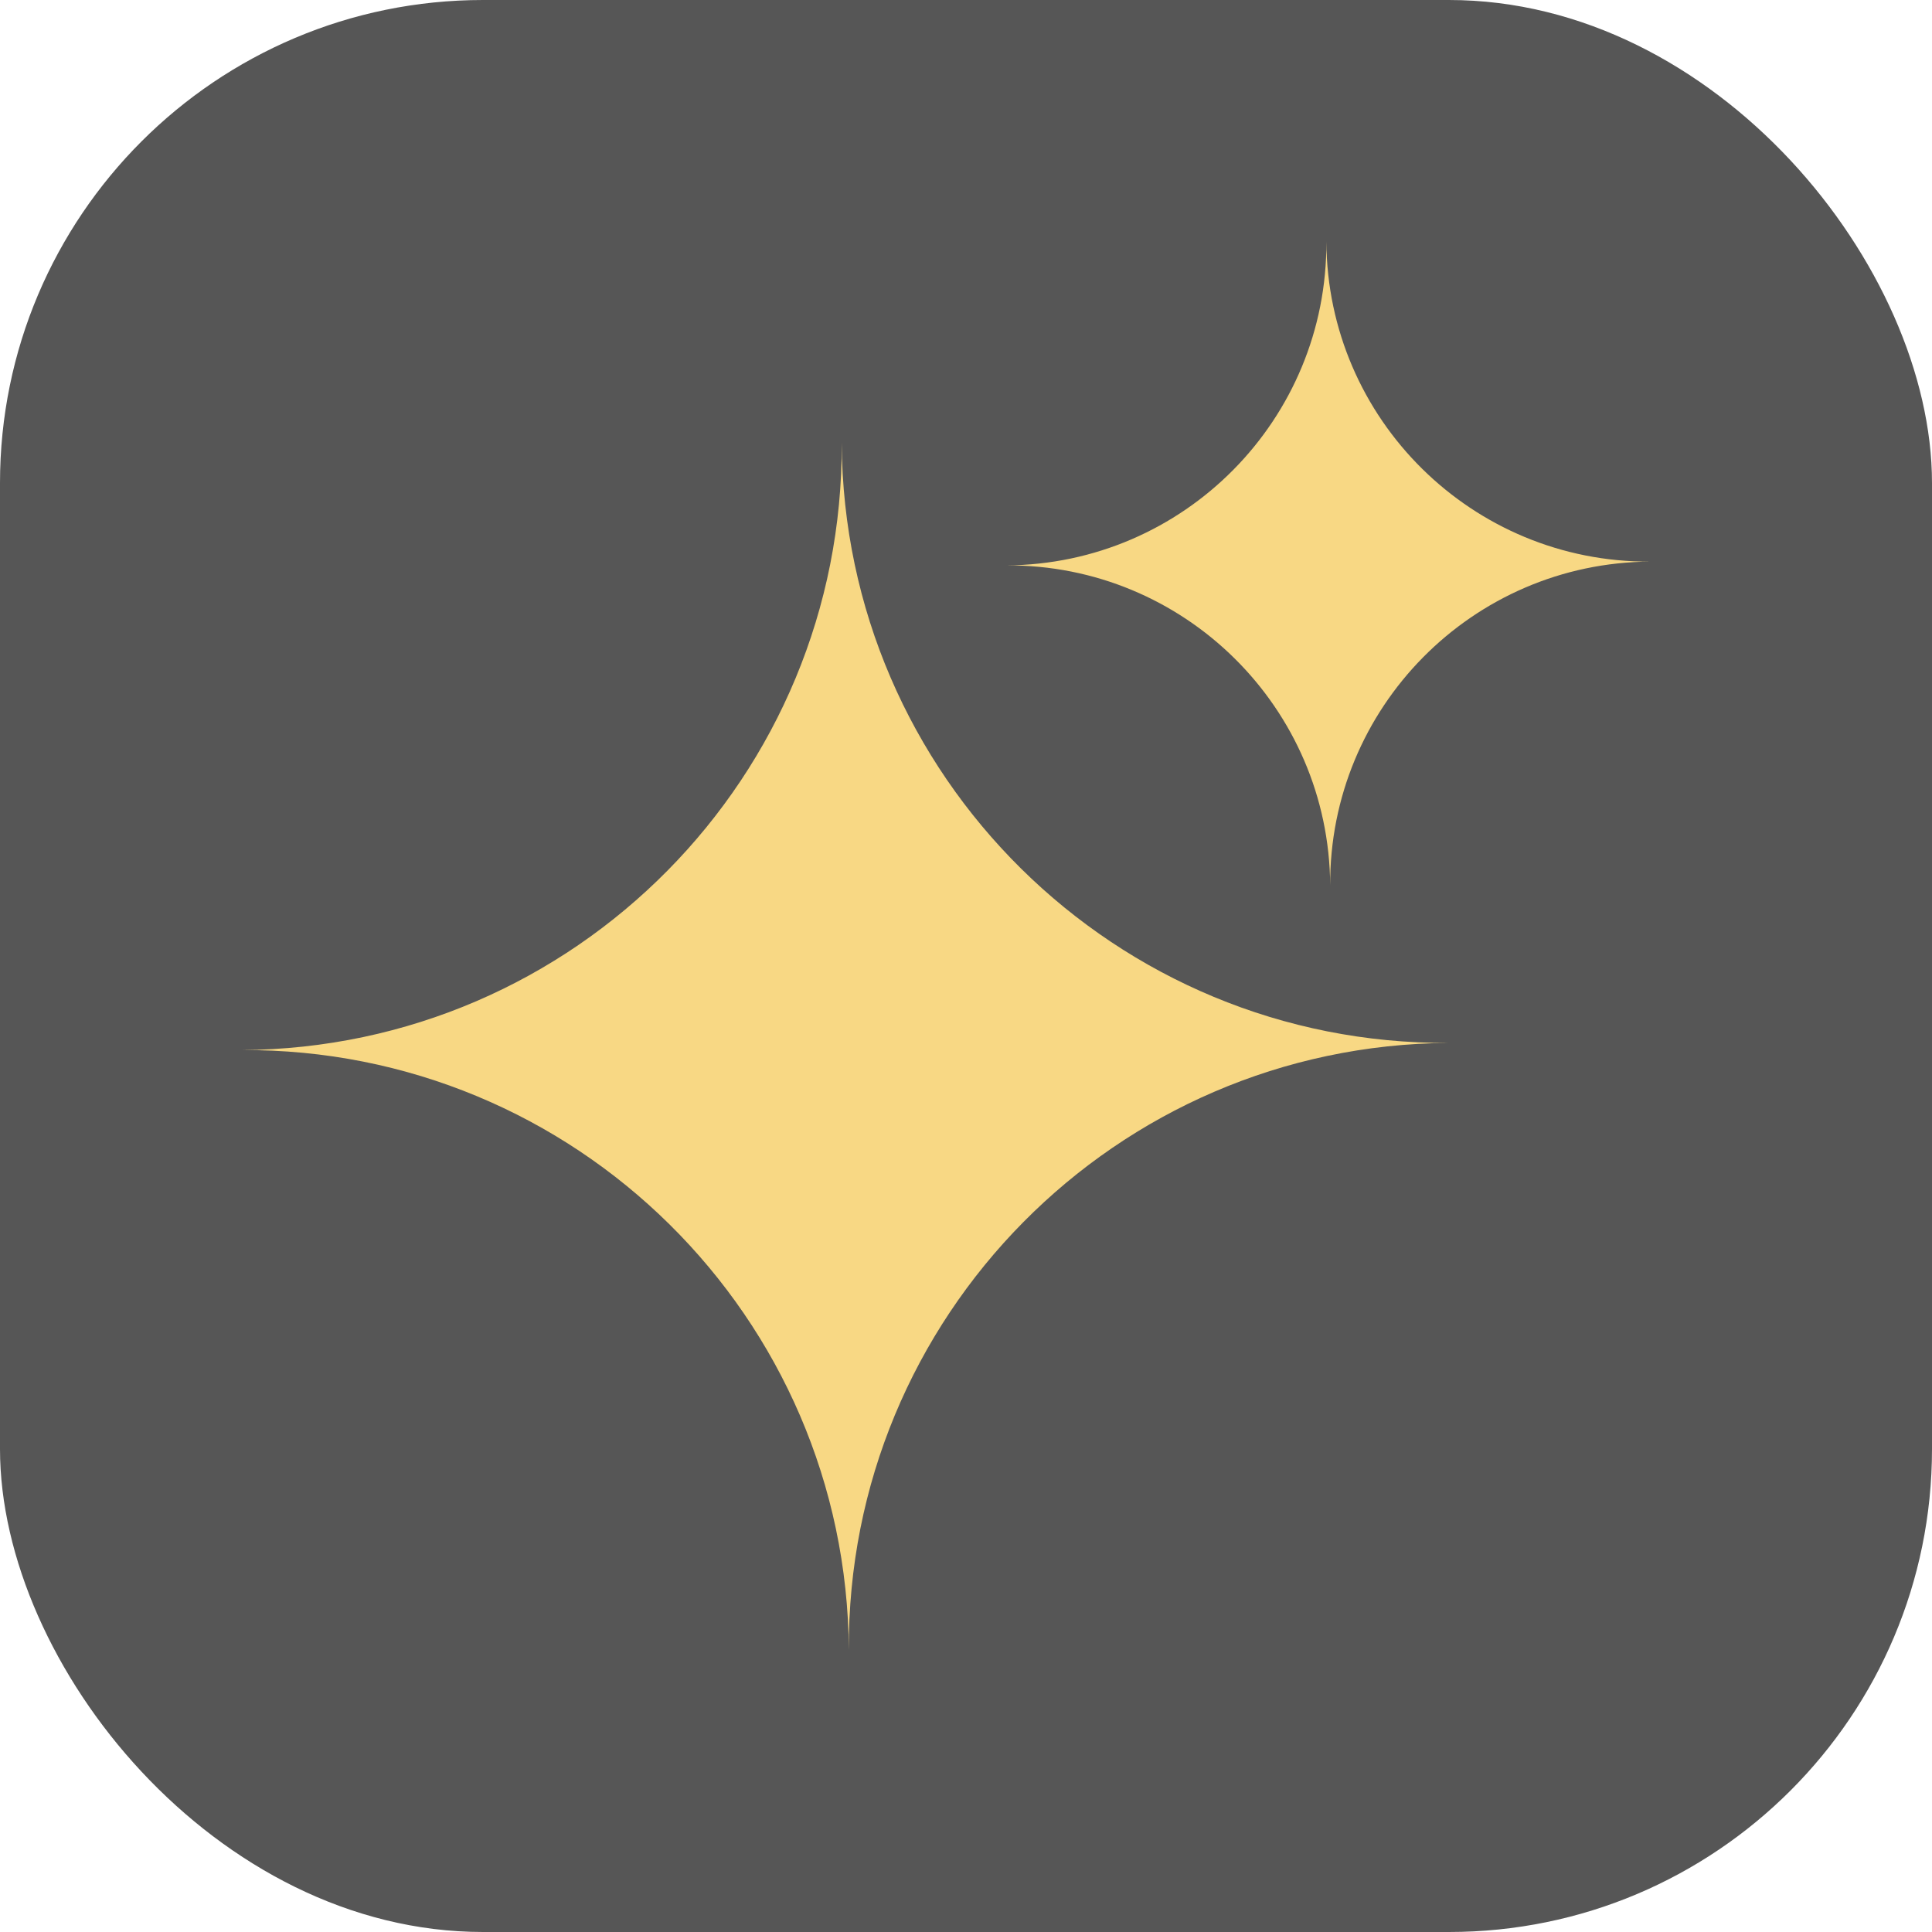
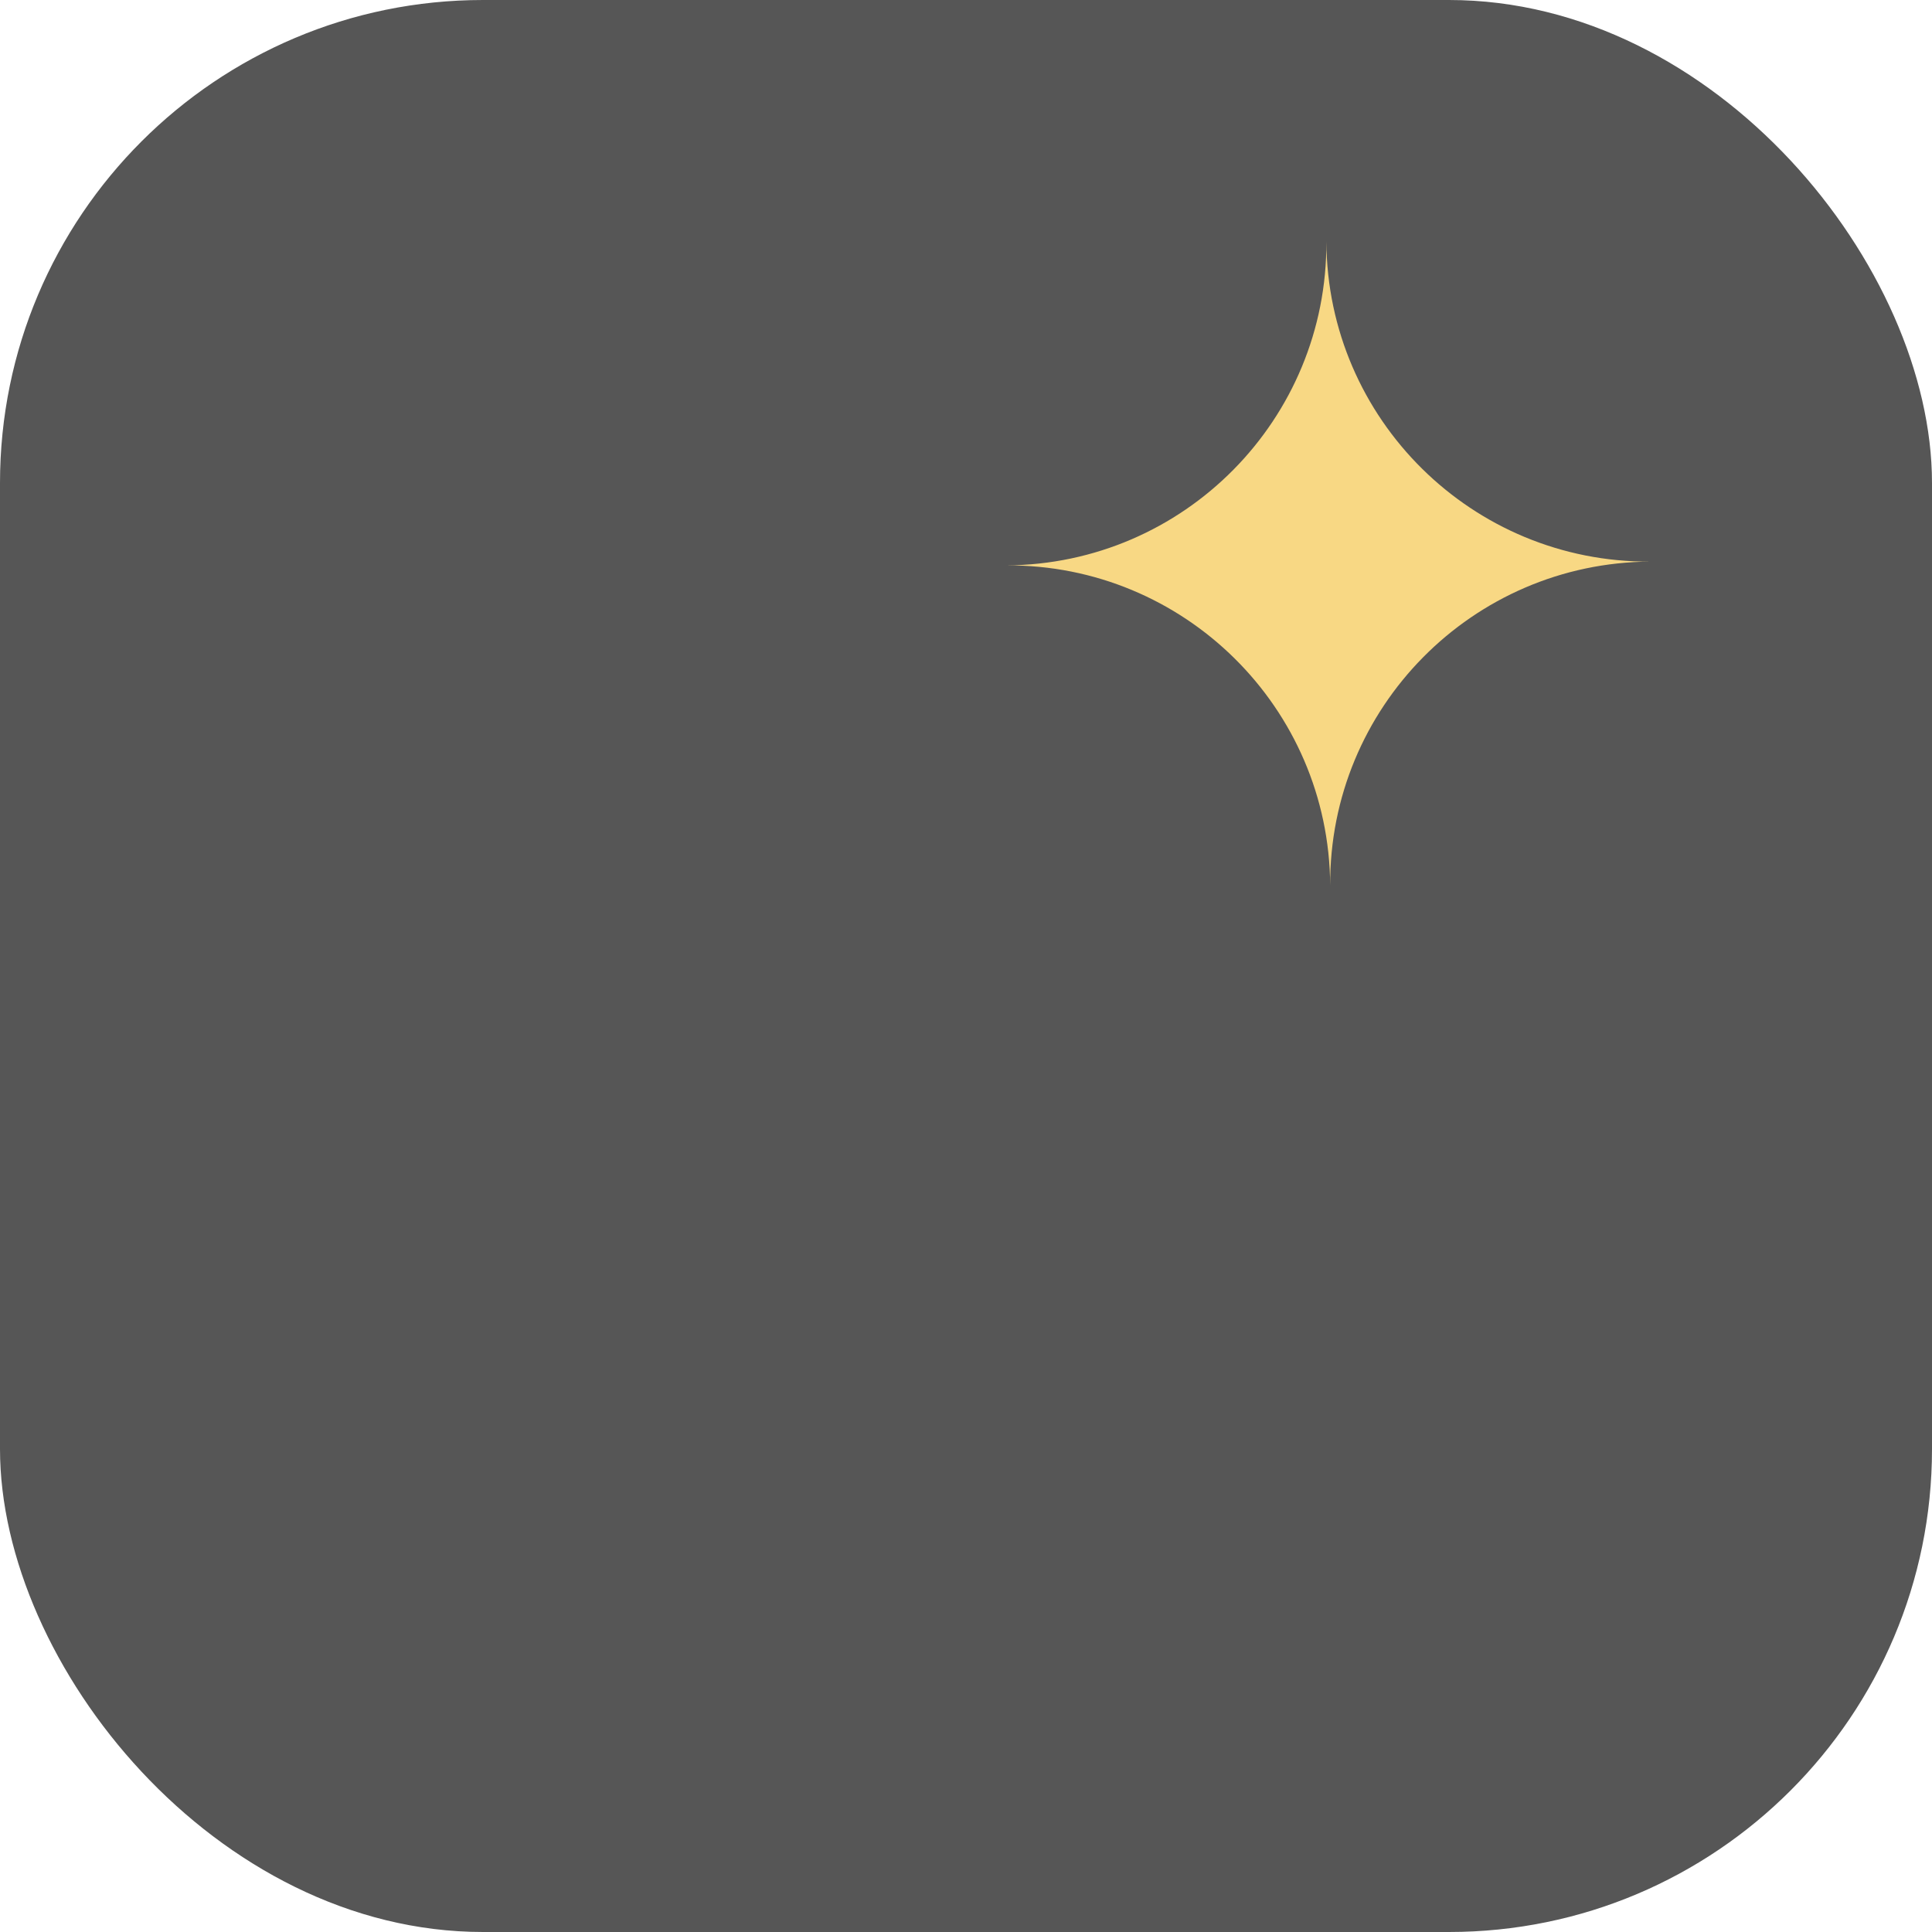
<svg xmlns="http://www.w3.org/2000/svg" width="48" height="48" viewBox="0 0 48 48" fill="none">
  <g clip-path="url(#clip0_1604_2136)">
    <rect x="-307" y="-18" width="636" height="412" rx="16" fill="#565656" />
-     <path d="M20.912 11C20.961 19.283 14.286 26.04 6 26.089C14.286 26.04 21.041 32.716 21.089 41C21.041 32.716 27.717 25.96 36 25.911C27.717 25.96 20.961 19.283 20.912 11Z" fill="#F8D884" />
    <path d="M32.953 6C32.979 10.418 29.419 14.021 25 14.047C29.419 14.021 33.022 17.582 33.048 22C33.022 17.582 36.582 13.979 41 13.953C36.582 13.979 32.979 10.418 32.953 6Z" fill="#F8D884" />
  </g>
  <defs>
    <clipPath id="clip0_1604_2136">
      <rect width="48" height="48" rx="12" fill="white" />
    </clipPath>
  </defs>
</svg>